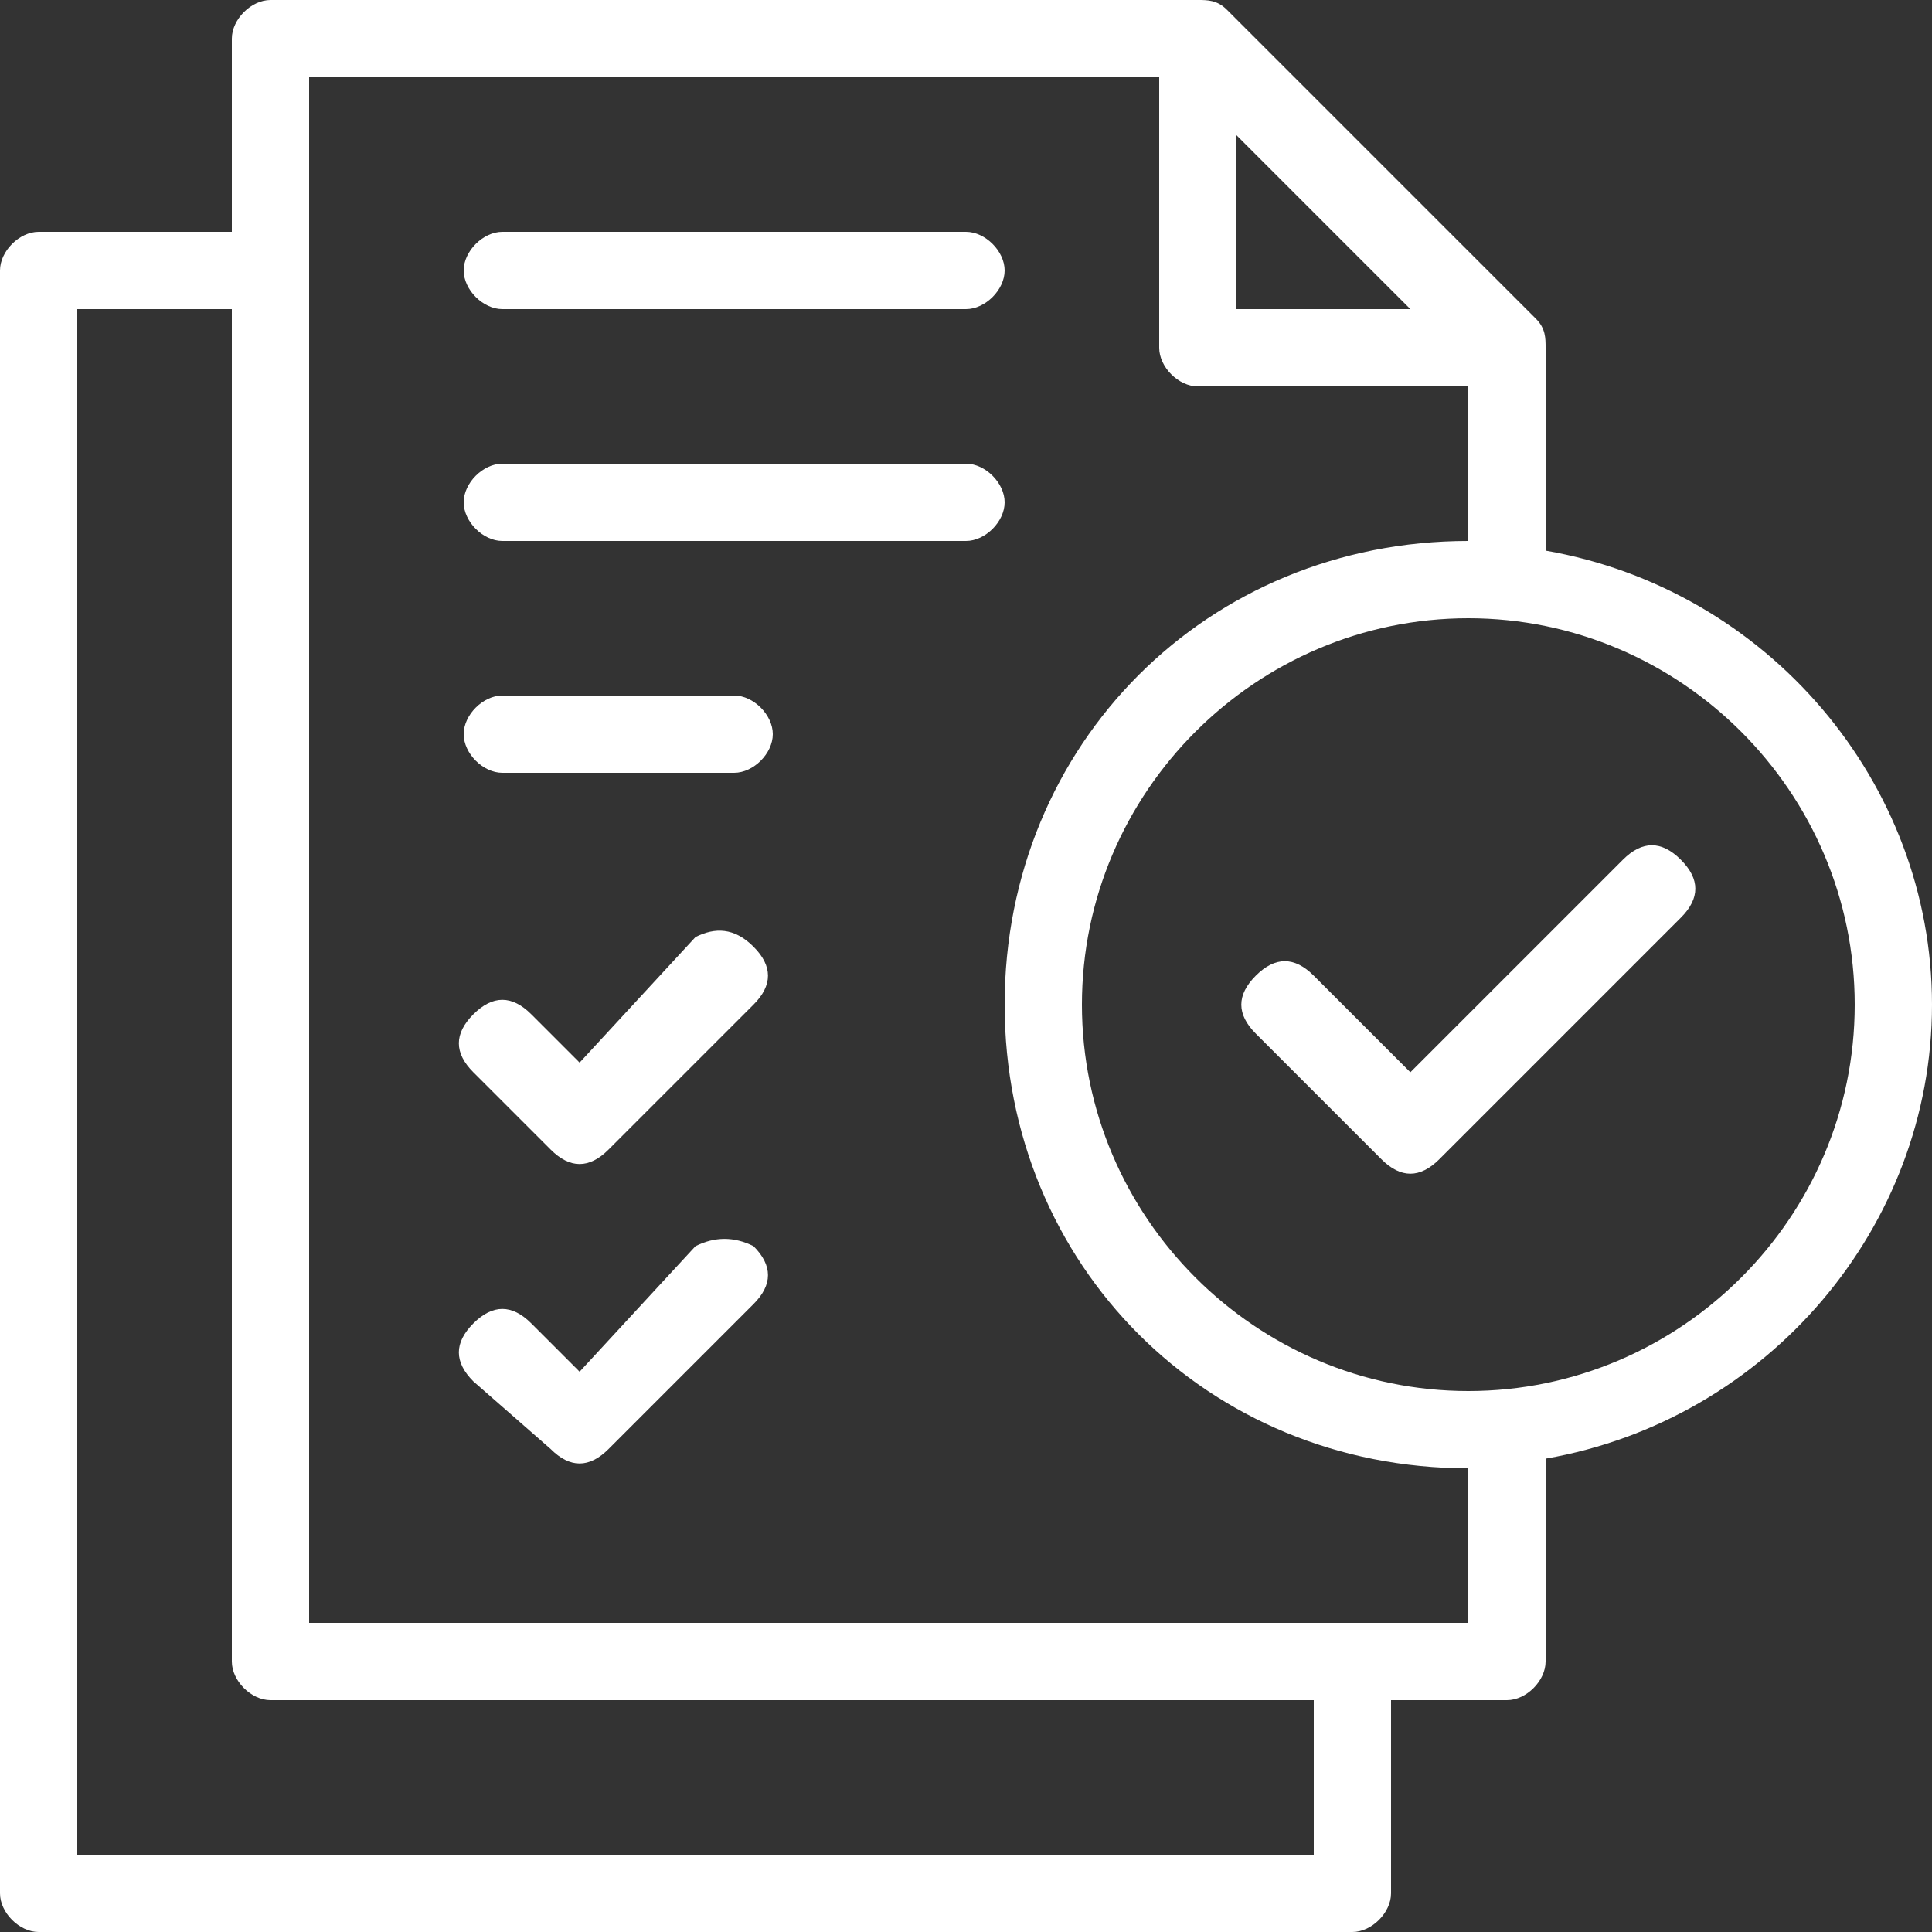
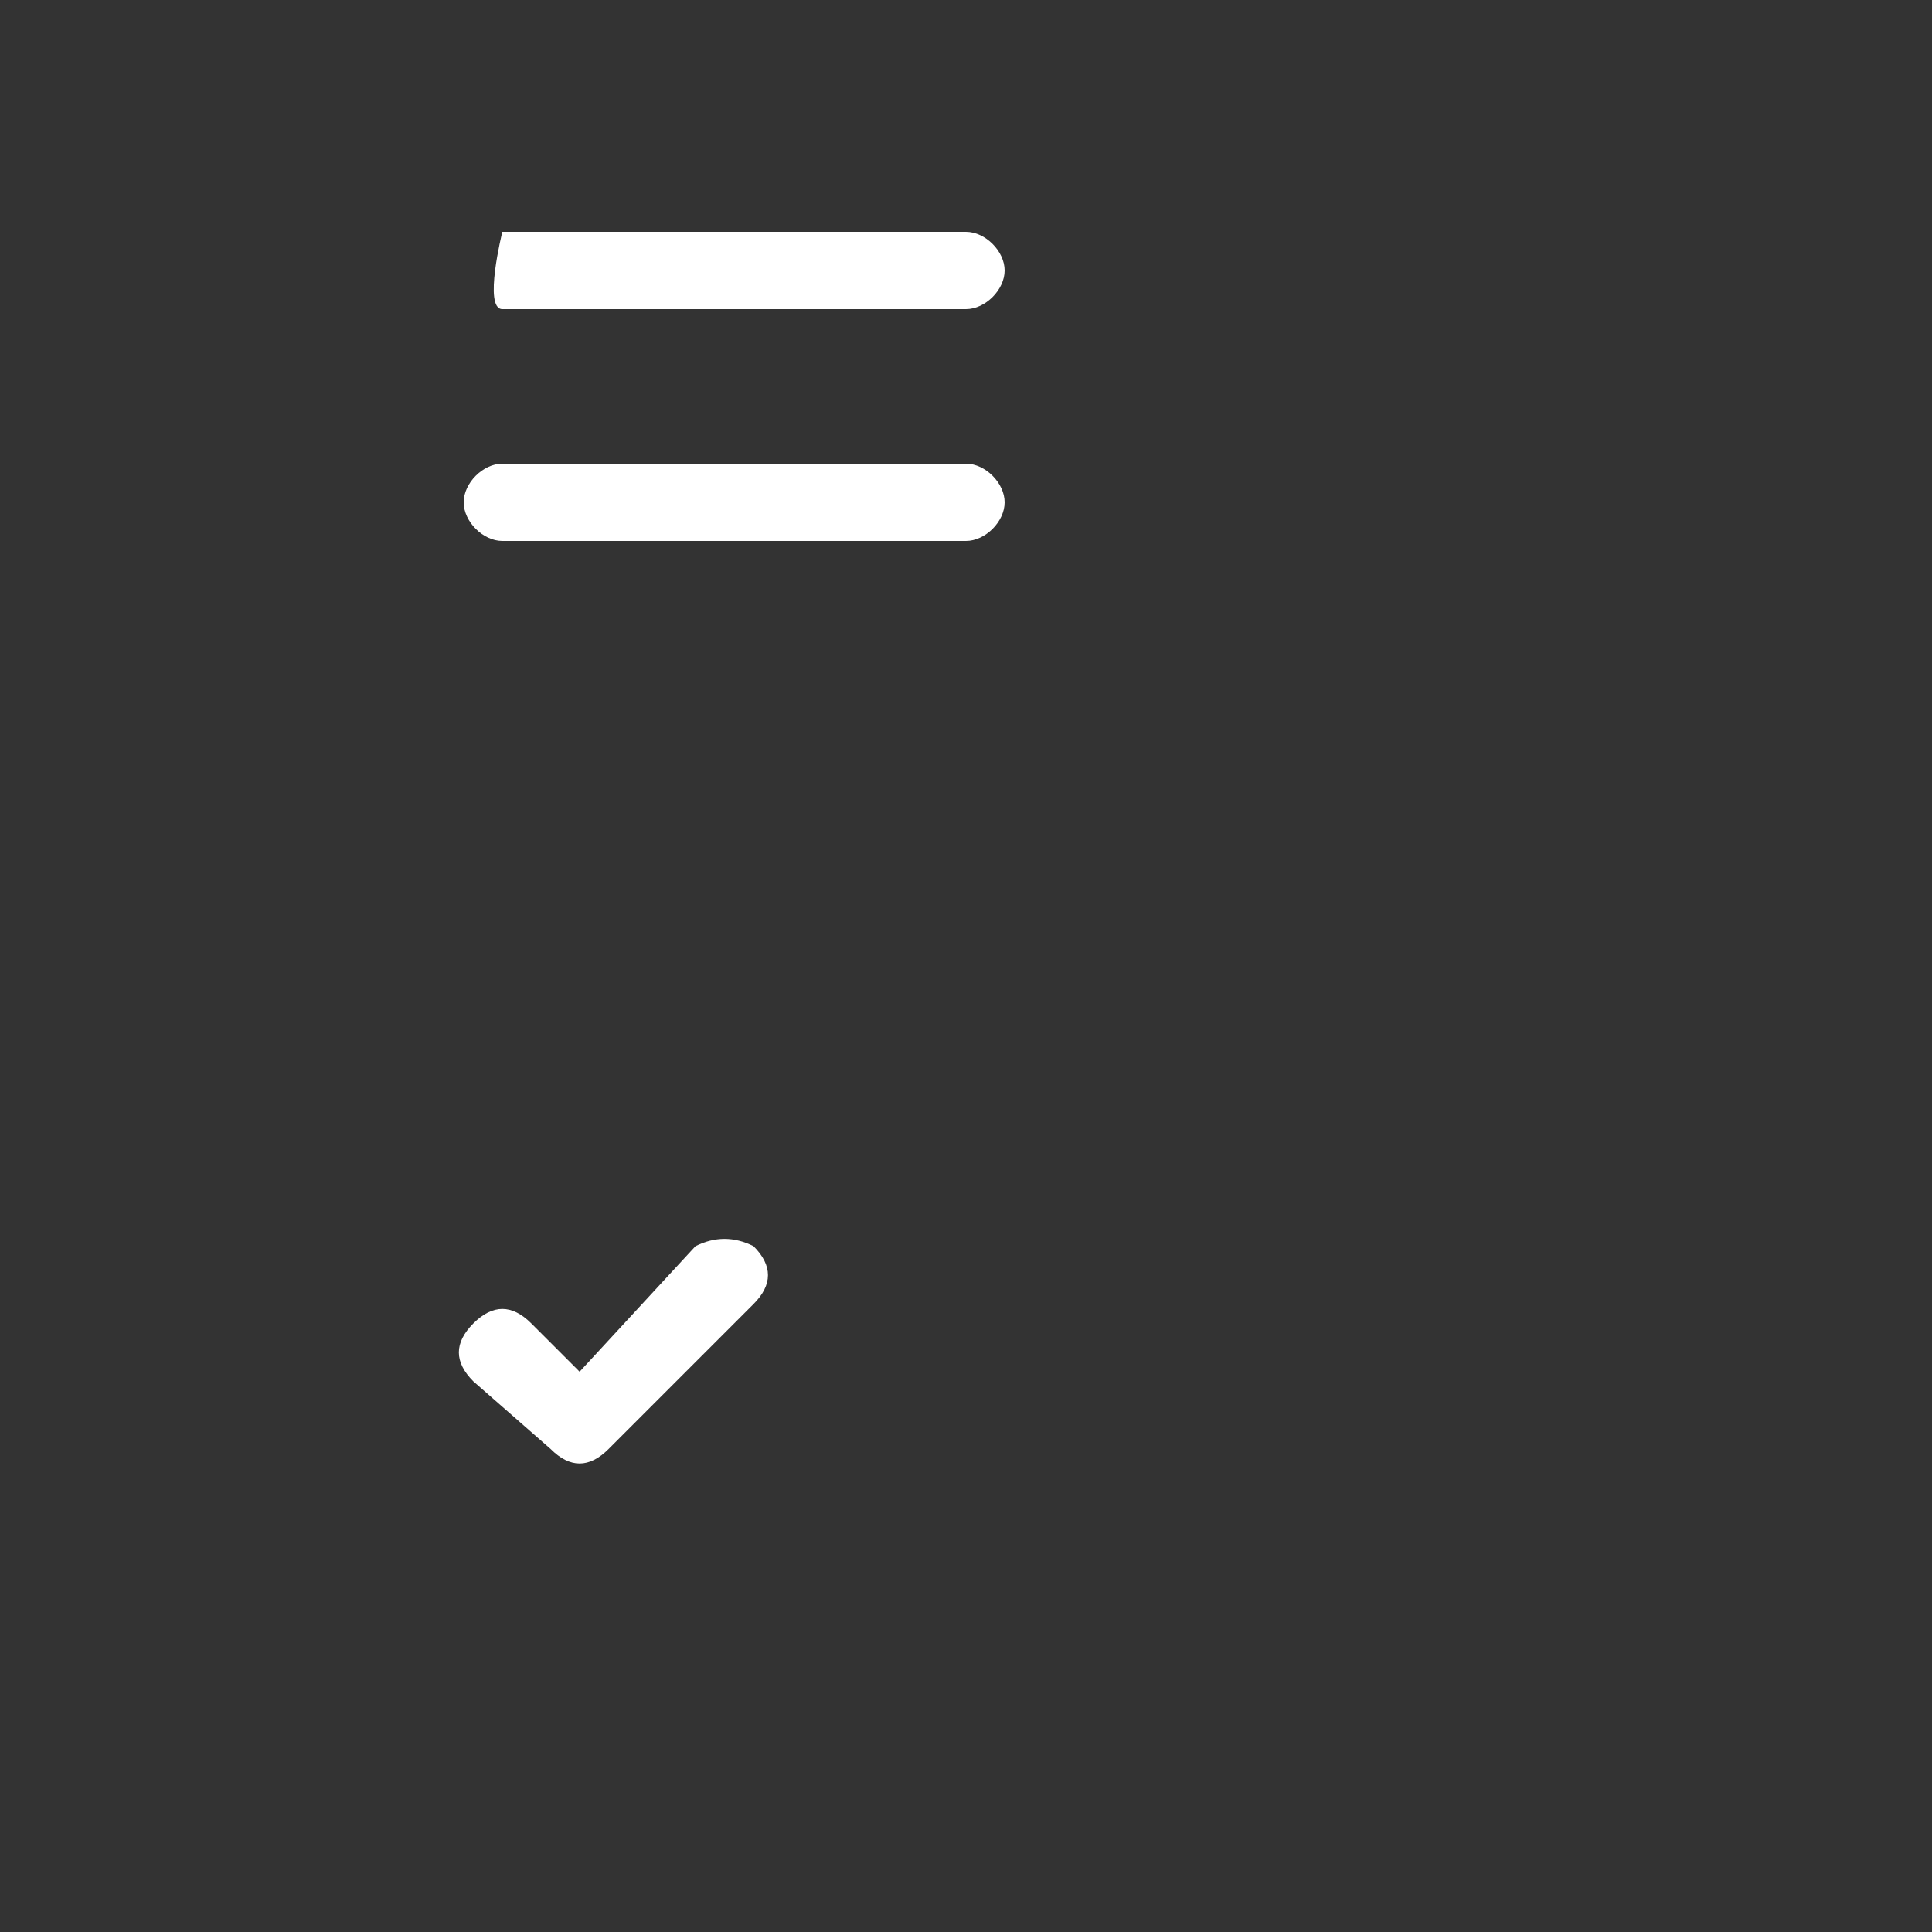
<svg xmlns="http://www.w3.org/2000/svg" version="1.1" id="Calque_1" x="0px" y="0px" viewBox="0 0 20 20" style="enable-background:new 0 0 20 20;" xml:space="preserve">
  <rect x="0" y="0" width="20" height="20" fill="#333333" stroke="none" />
  <style type="text/css"> .st0{fill:#FFFFFF;} </style>
  <g id="Layer_2_00000020391480559981613180000005165199028927401130_">
-     <path class="st0" d="M16.8,8.9l-2.2,2.2l-1-1c-0.2-0.2-0.4-0.2-0.6,0s-0.2,0.4,0,0.6l1.3,1.3c0.2,0.2,0.4,0.2,0.6,0l2.5-2.5 c0.2-0.2,0.2-0.4,0-0.6C17.2,8.7,17,8.7,16.8,8.9C16.8,8.9,16.8,8.9,16.8,8.9L16.8,8.9z" />
-     <path class="st0" d="M20,10.4c0-2.3-1.7-4.3-4-4.7V3.6c0-0.1,0-0.2-0.1-0.3l-3.2-3.2C12.6,0,12.5,0,12.4,0H2.8 C2.6,0,2.4,0.2,2.4,0.4v2h-2C0.2,2.4,0,2.6,0,2.8v16.8C0,19.8,0.2,20,0.4,20H14c0.2,0,0.4-0.2,0.4-0.4v-2h1.2 c0.2,0,0.4-0.2,0.4-0.4v-2.1C18.3,14.7,20,12.7,20,10.4z M12.8,1.4l1.8,1.8h-1.8V1.4z M13.6,19.2H0.8v-16h1.6v14 c0,0.2,0.2,0.4,0.4,0.4h10.8V19.2z M15.2,16.8h-12v-16H12v2.8C12,3.8,12.2,4,12.4,4h2.8v1.6c-2.7,0-4.8,2.1-4.8,4.8 s2.1,4.8,4.8,4.8V16.8z M15.2,14.4c-2.2,0-4-1.8-4-4s1.8-4,4-4s4,1.8,4,4C19.2,12.6,17.4,14.4,15.2,14.4z" />
-     <path class="st0" d="M7.2,9.7L6,11l-0.5-0.5c-0.2-0.2-0.4-0.2-0.6,0c-0.2,0.2-0.2,0.4,0,0.6l0.8,0.8c0.2,0.2,0.4,0.2,0.6,0l1.5-1.5 c0.2-0.2,0.2-0.4,0-0.6C7.6,9.6,7.4,9.6,7.2,9.7L7.2,9.7z" />
    <path class="st0" d="M7.2,12.9L6,14.2l-0.5-0.5c-0.2-0.2-0.4-0.2-0.6,0c-0.2,0.2-0.2,0.4,0,0.6l0,0L5.7,15c0.2,0.2,0.4,0.2,0.6,0 l1.5-1.5c0.2-0.2,0.2-0.4,0-0.6C7.6,12.8,7.4,12.8,7.2,12.9L7.2,12.9z" />
-     <path class="st0" d="M5.2,3.2H10c0.2,0,0.4-0.2,0.4-0.4S10.2,2.4,10,2.4H5.2C5,2.4,4.8,2.6,4.8,2.8S5,3.2,5.2,3.2z" />
+     <path class="st0" d="M5.2,3.2H10c0.2,0,0.4-0.2,0.4-0.4S10.2,2.4,10,2.4H5.2S5,3.2,5.2,3.2z" />
    <path class="st0" d="M10,4.8H5.2C5,4.8,4.8,5,4.8,5.2c0,0.2,0.2,0.4,0.4,0.4H10c0.2,0,0.4-0.2,0.4-0.4C10.4,5,10.2,4.8,10,4.8z" />
-     <path class="st0" d="M7.6,7.2H5.2C5,7.2,4.8,7.4,4.8,7.6C4.8,7.8,5,8,5.2,8h2.4C7.8,8,8,7.8,8,7.6C8,7.4,7.8,7.2,7.6,7.2z" />
  </g>
</svg>